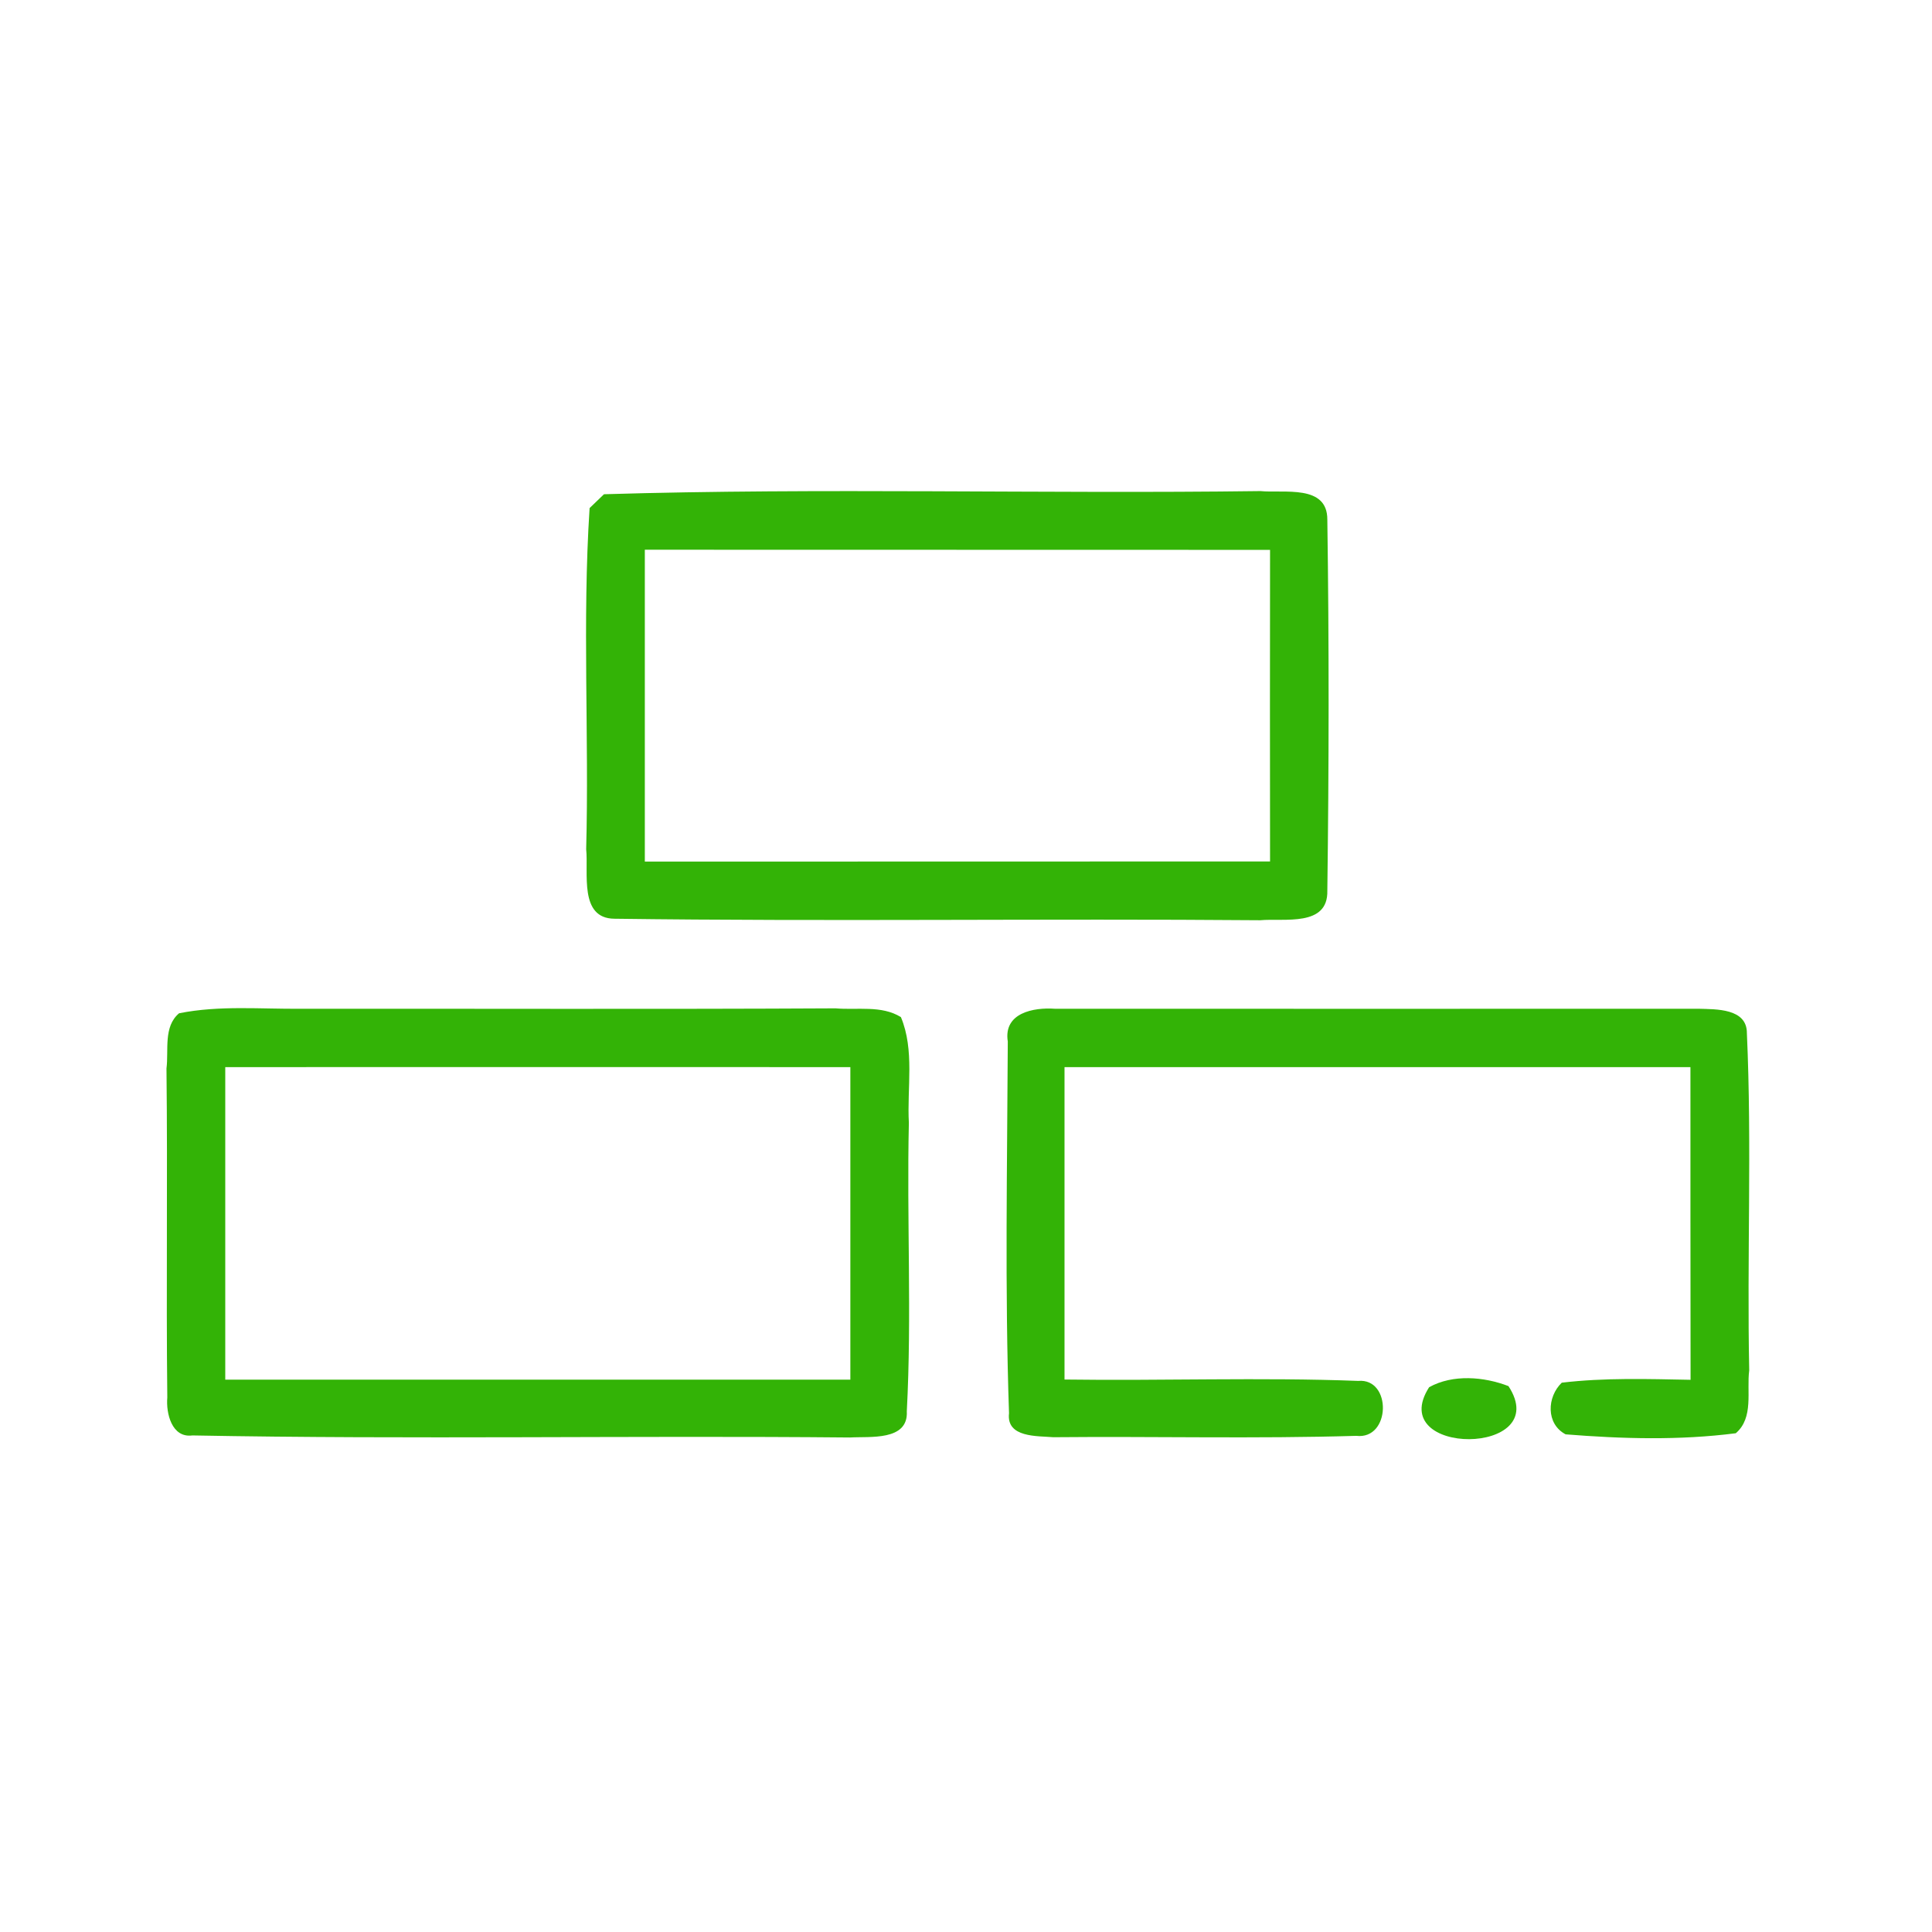
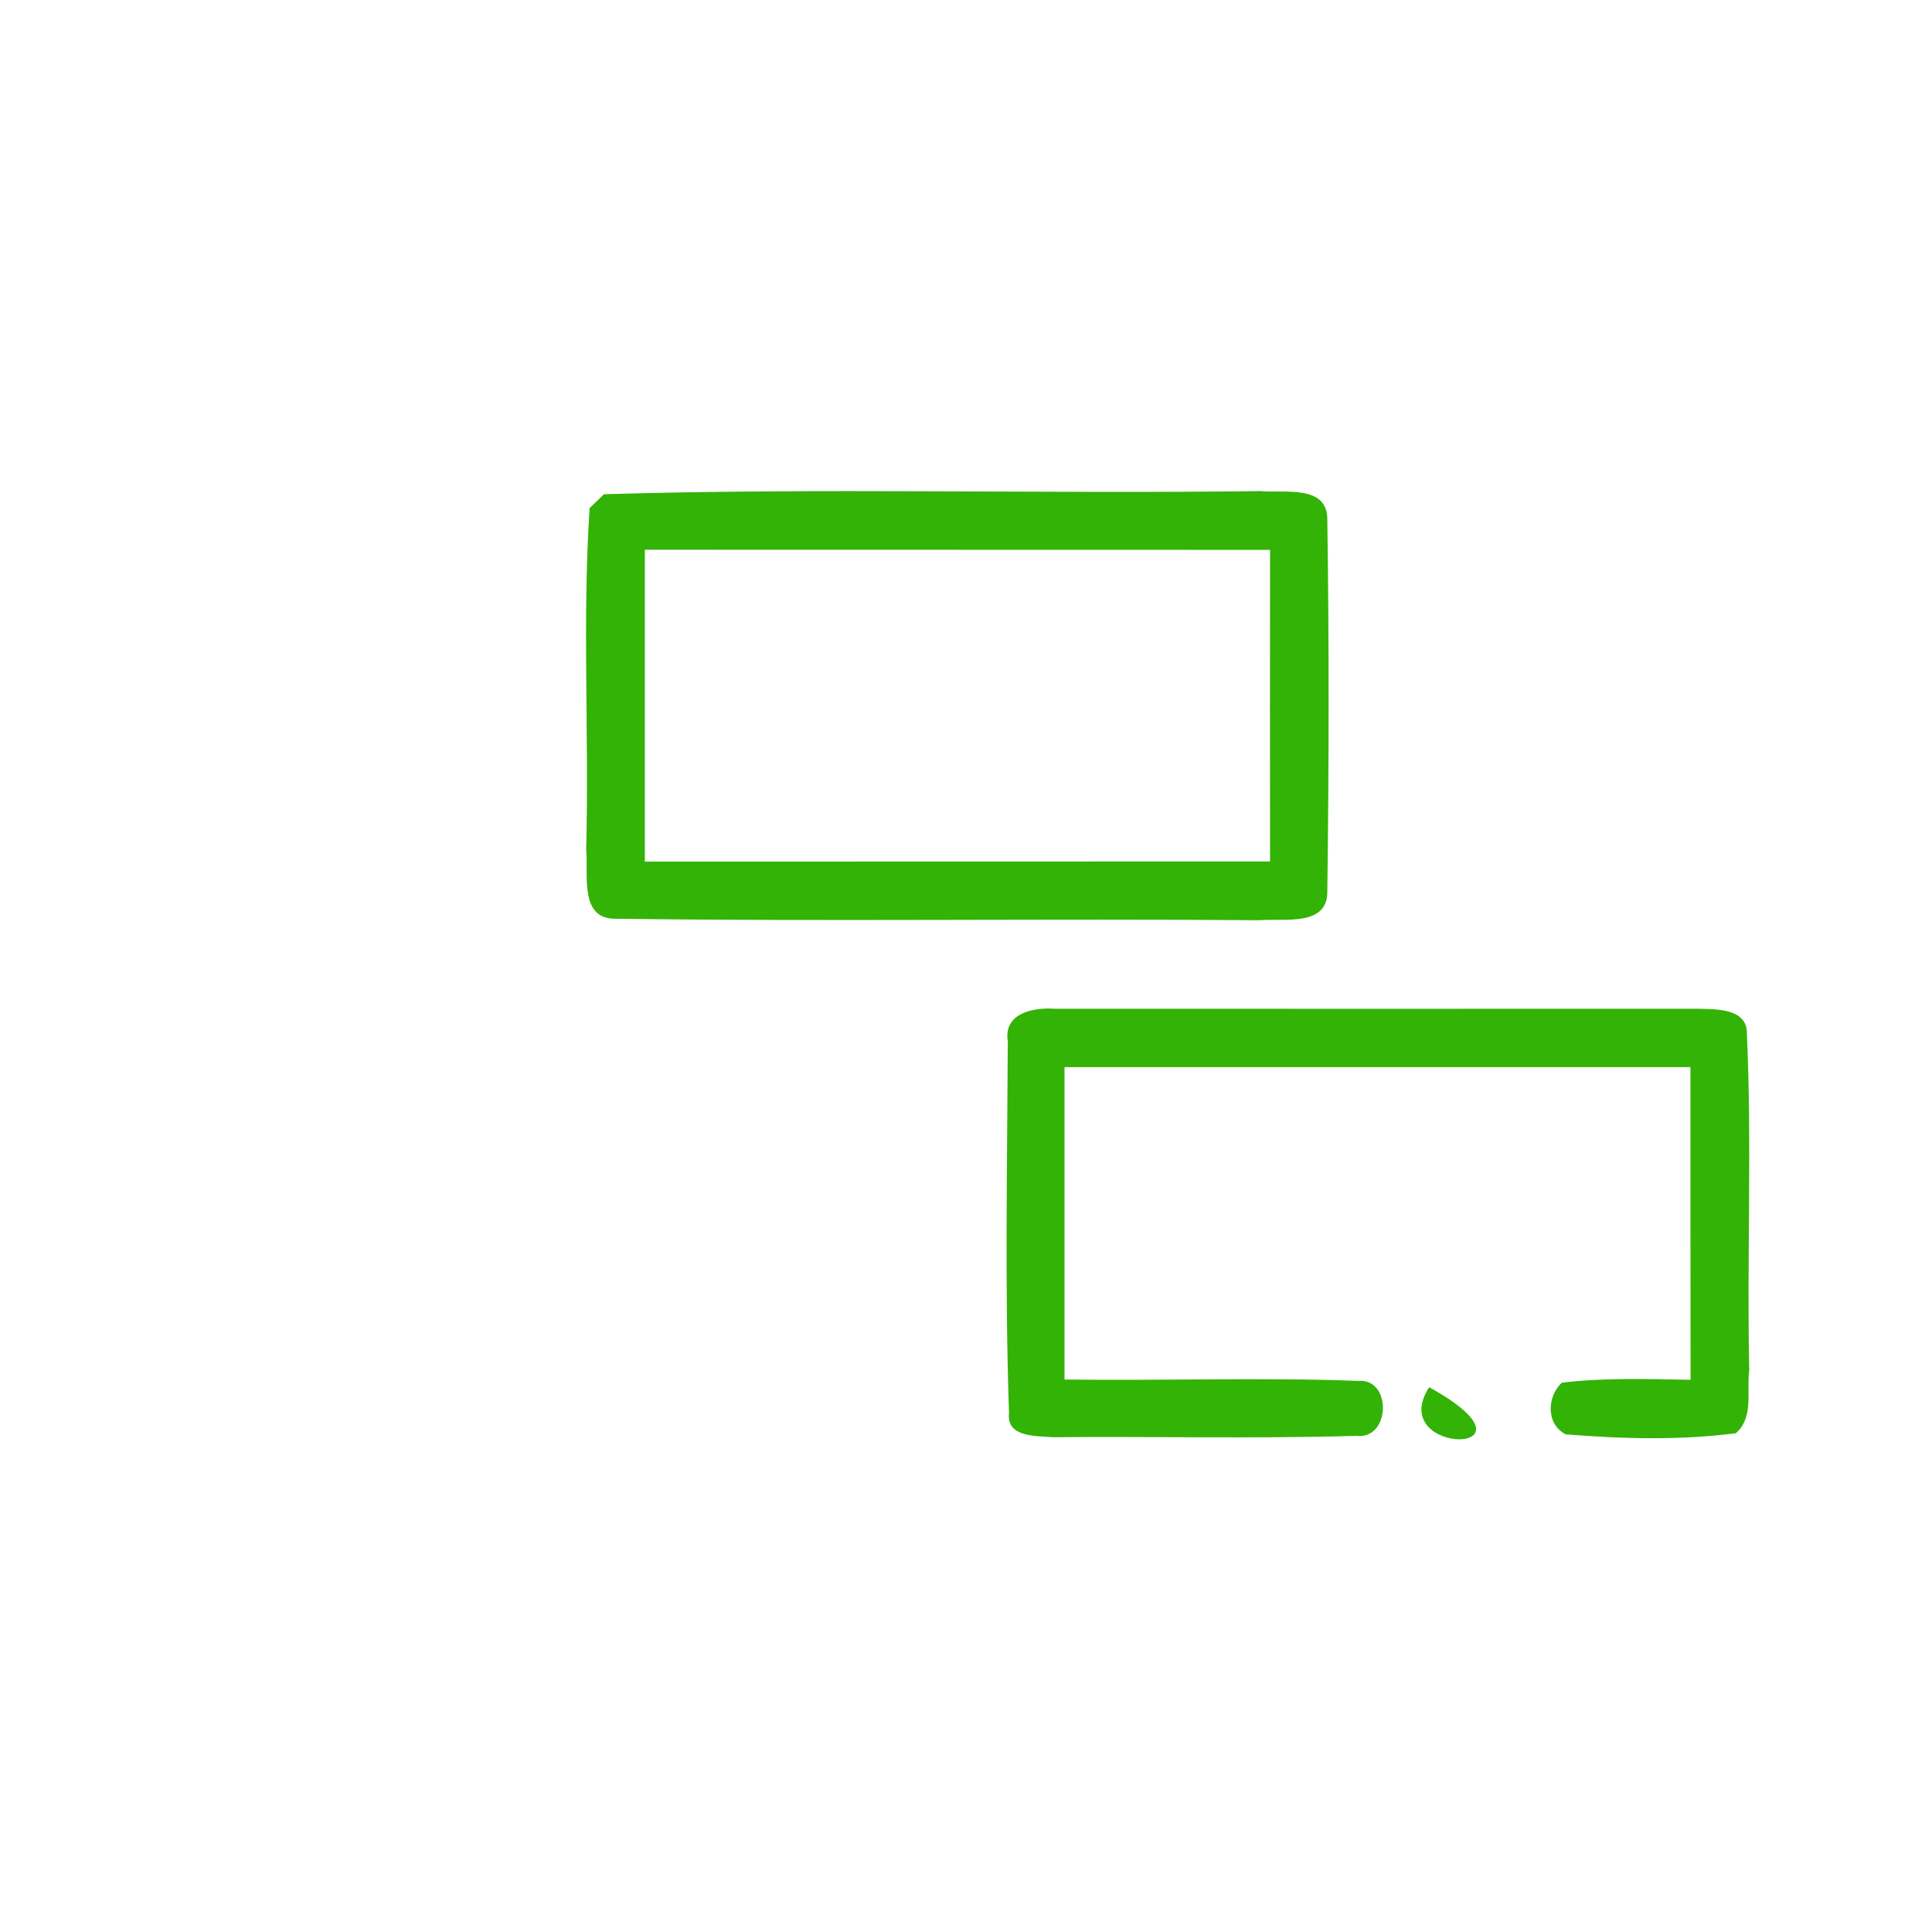
<svg xmlns="http://www.w3.org/2000/svg" width="141pt" height="141pt" viewBox="0 0 141 141" version="1.1">
  <g id="#33b306ff">
    <path fill="#33b306" opacity="1.00" d=" M 44.08 36.07 C 60.03 35.59 76.03 36.05 91.99 35.84 C 93.70 36.01 96.88 35.33 96.87 37.92 C 97.00 46.94 96.99 55.98 96.87 65.00 C 96.94 67.67 93.71 67.00 91.97 67.16 C 76.26 67.03 60.55 67.26 44.84 67.05 C 42.24 67.03 42.96 63.69 42.78 61.98 C 43.00 53.69 42.49 45.36 43.03 37.08 C 43.29 36.83 43.82 36.32 44.08 36.07 M 47.06 40.12 C 47.06 47.71 47.06 55.29 47.06 62.88 C 62.27 62.87 77.48 62.88 92.69 62.87 C 92.68 55.29 92.68 47.71 92.69 40.13 C 77.48 40.12 62.27 40.13 47.06 40.12 Z" />
-     <path fill="#33b306" opacity="1.00" d=" M 13.07 73.95 C 16.01 73.36 19.03 73.65 22.01 73.62 C 35.00 73.61 47.99 73.66 60.98 73.59 C 62.56 73.73 64.33 73.35 65.75 74.23 C 66.76 76.65 66.19 79.39 66.33 81.95 C 66.17 88.97 66.55 95.99 66.18 103.00 C 66.30 105.19 63.46 104.82 62.04 104.91 C 46.04 104.76 30.03 105.06 14.04 104.76 C 12.53 104.96 12.11 103.13 12.21 102.00 C 12.12 94.00 12.24 85.98 12.15 77.98 C 12.32 76.65 11.91 74.92 13.07 73.95 M 16.44 77.88 C 16.44 85.48 16.44 93.08 16.44 100.69 C 31.64 100.69 46.85 100.69 62.06 100.69 C 62.06 93.08 62.06 85.48 62.06 77.88 C 46.85 77.88 31.64 77.87 16.44 77.88 Z" />
    <path fill="#33b306" opacity="1.00" d=" M 73.55 76.01 C 73.22 73.92 75.43 73.51 76.99 73.62 C 92.65 73.62 108.31 73.63 123.97 73.62 C 125.23 73.66 127.50 73.58 127.49 75.40 C 127.86 83.59 127.49 91.81 127.66 100.01 C 127.46 101.53 128.01 103.46 126.68 104.60 C 122.57 105.13 118.38 105.01 114.26 104.68 C 112.81 103.91 112.90 101.95 113.98 100.91 C 117.10 100.54 120.24 100.64 123.38 100.70 C 123.37 93.09 123.37 85.49 123.37 77.88 C 108.14 77.88 92.92 77.88 77.69 77.88 C 77.69 85.48 77.69 93.08 77.69 100.68 C 84.83 100.78 91.98 100.51 99.12 100.78 C 101.59 100.56 101.51 105.09 98.98 104.79 C 91.61 105.01 84.24 104.82 76.87 104.89 C 75.72 104.79 73.43 104.94 73.64 103.14 C 73.33 94.11 73.51 85.05 73.55 76.01 Z" />
-     <path fill="#33b306" opacity="1.00" d=" M 104.30 101.24 C 106.03 100.28 108.30 100.47 110.09 101.16 C 113.44 106.29 101.04 106.33 104.30 101.24 Z" />
+     <path fill="#33b306" opacity="1.00" d=" M 104.30 101.24 C 113.44 106.29 101.04 106.33 104.30 101.24 Z" />
  </g>
</svg>